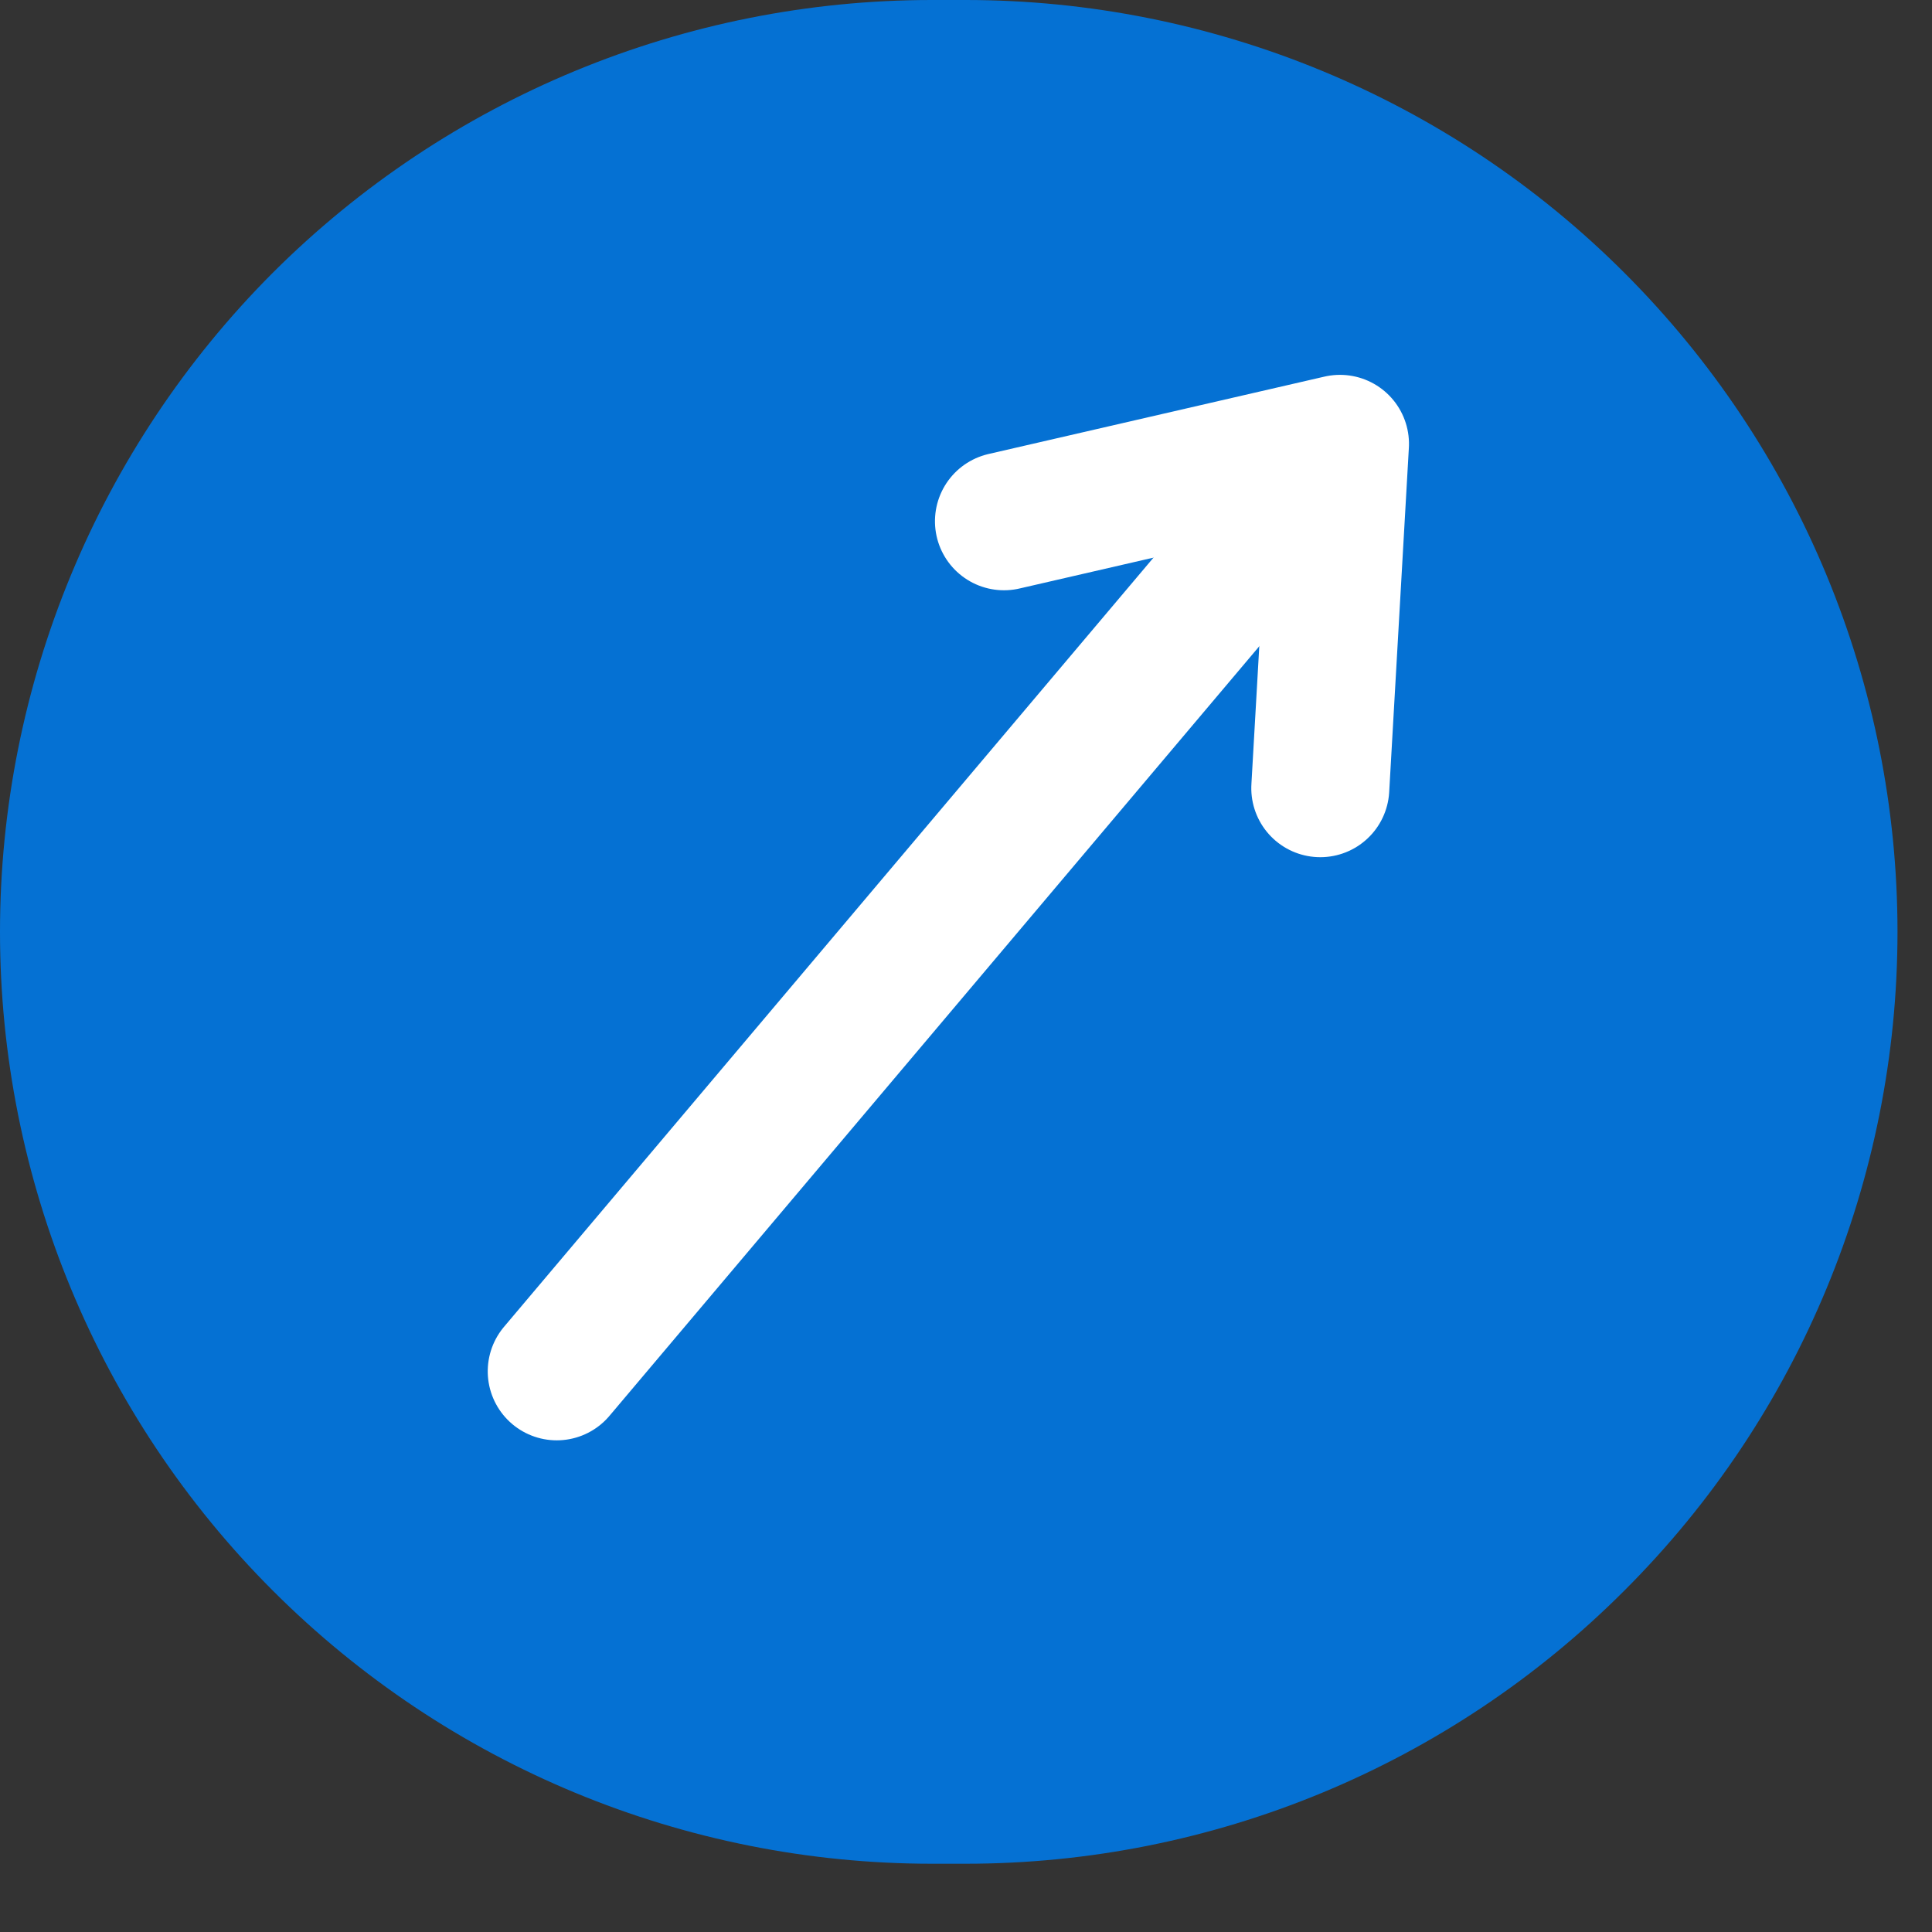
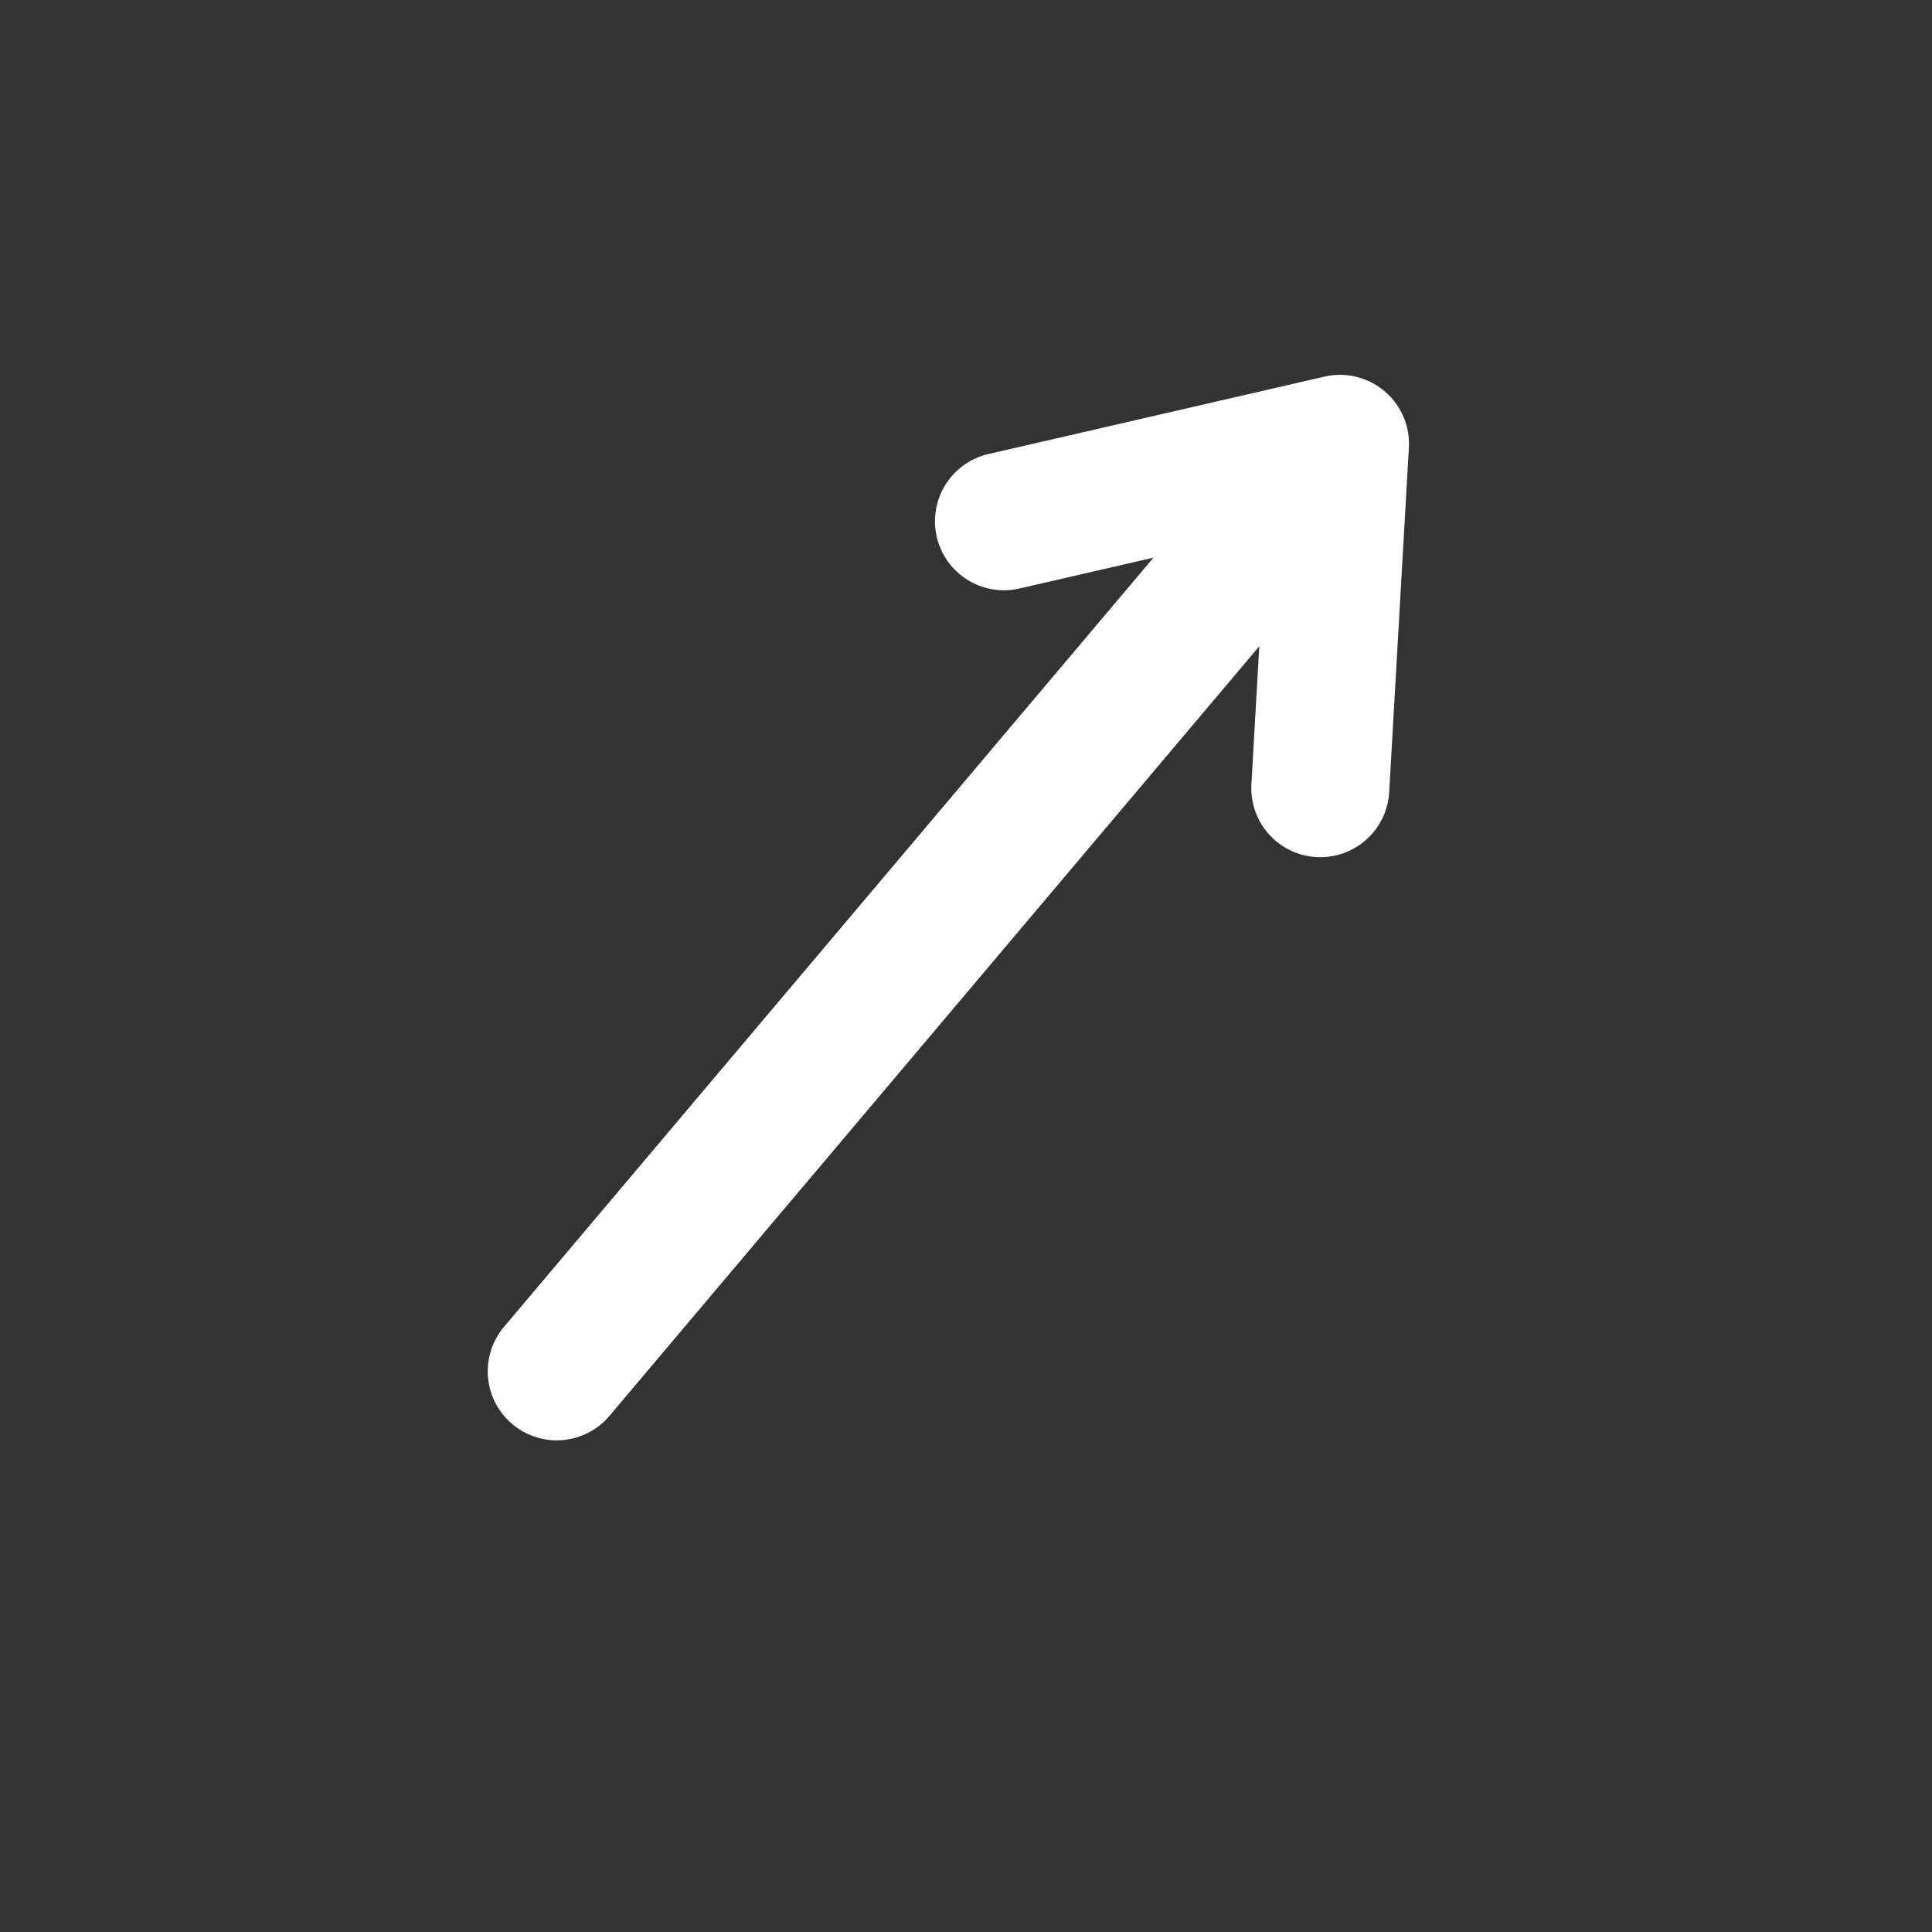
<svg xmlns="http://www.w3.org/2000/svg" width="28" zoomAndPan="magnify" viewBox="0 0 21 21" height="28" preserveAspectRatio="xMidYMid meet" version="1.0">
  <rect x="0" y="0" width="21" height="21" fill="#333333" stroke="none" />
  <defs>
    <clipPath id="d7eea234c4">
      <path d="M 0 0 L 20.652 0 L 20.652 20.258 L 0 20.258 Z M 0 0 " clip-rule="nonzero" />
    </clipPath>
    <clipPath id="2664617eab">
      <path d="M 10.129 0 L 10.496 0 C 13.18 0 15.758 1.066 17.656 2.965 C 19.559 4.867 20.625 7.441 20.625 10.129 C 20.625 12.816 19.559 15.391 17.656 17.289 C 15.758 19.191 13.18 20.258 10.496 20.258 L 10.129 20.258 C 7.441 20.258 4.867 19.191 2.965 17.289 C 1.066 15.391 0 12.816 0 10.129 C 0 7.441 1.066 4.867 2.965 2.965 C 4.867 1.066 7.441 0 10.129 0 Z M 10.129 0 " clip-rule="nonzero" />
    </clipPath>
    <clipPath id="7051858d37">
-       <path d="M 0 0 L 20.641 0 L 20.641 20.258 L 0 20.258 Z M 0 0 " clip-rule="nonzero" />
-     </clipPath>
+       </clipPath>
    <clipPath id="03aa4b18f7">
-       <path d="M 10.129 0 L 10.496 0 C 13.18 0 15.758 1.066 17.656 2.965 C 19.559 4.867 20.625 7.441 20.625 10.129 C 20.625 12.816 19.559 15.391 17.656 17.289 C 15.758 19.191 13.18 20.258 10.496 20.258 L 10.129 20.258 C 7.441 20.258 4.867 19.191 2.965 17.289 C 1.066 15.391 0 12.816 0 10.129 C 0 7.441 1.066 4.867 2.965 2.965 C 4.867 1.066 7.441 0 10.129 0 Z M 10.129 0 " clip-rule="nonzero" />
-     </clipPath>
+       </clipPath>
    <clipPath id="9bad6a983c">
-       <rect x="0" width="21" y="0" height="21" />
-     </clipPath>
+       </clipPath>
  </defs>
  <g clip-path="url(#d7eea234c4)">
    <g clip-path="url(#2664617eab)">
      <g>
        <g clip-path="url(#9bad6a983c)">
          <g clip-path="url(#7051858d37)">
            <g clip-path="url(#03aa4b18f7)">
-               <path fill="#0571d3" d="M 0 0 L 20.652 0 L 20.652 20.258 L 0 20.258 Z M 0 0 " fill-opacity="1" fill-rule="nonzero" />
-             </g>
+               </g>
          </g>
        </g>
      </g>
    </g>
  </g>
  <path stroke-linecap="round" transform="matrix(0.484, -0.573, 0.573, 0.484, 4.996, 14.993)" fill="none" stroke-linejoin="miter" d="M 0.997 1 L 18.09 0.997 " stroke="#ffffff" stroke-width="2" stroke-opacity="1" stroke-miterlimit="4" />
  <path stroke-linecap="round" transform="matrix(0.484, -0.573, 0.573, 0.484, 4.996, 14.993)" fill="none" stroke-linejoin="round" d="M 14.59 -1.998 L 18.589 0.998 L 14.593 4 " stroke="#ffffff" stroke-width="2" stroke-opacity="1" stroke-miterlimit="4" />
</svg>